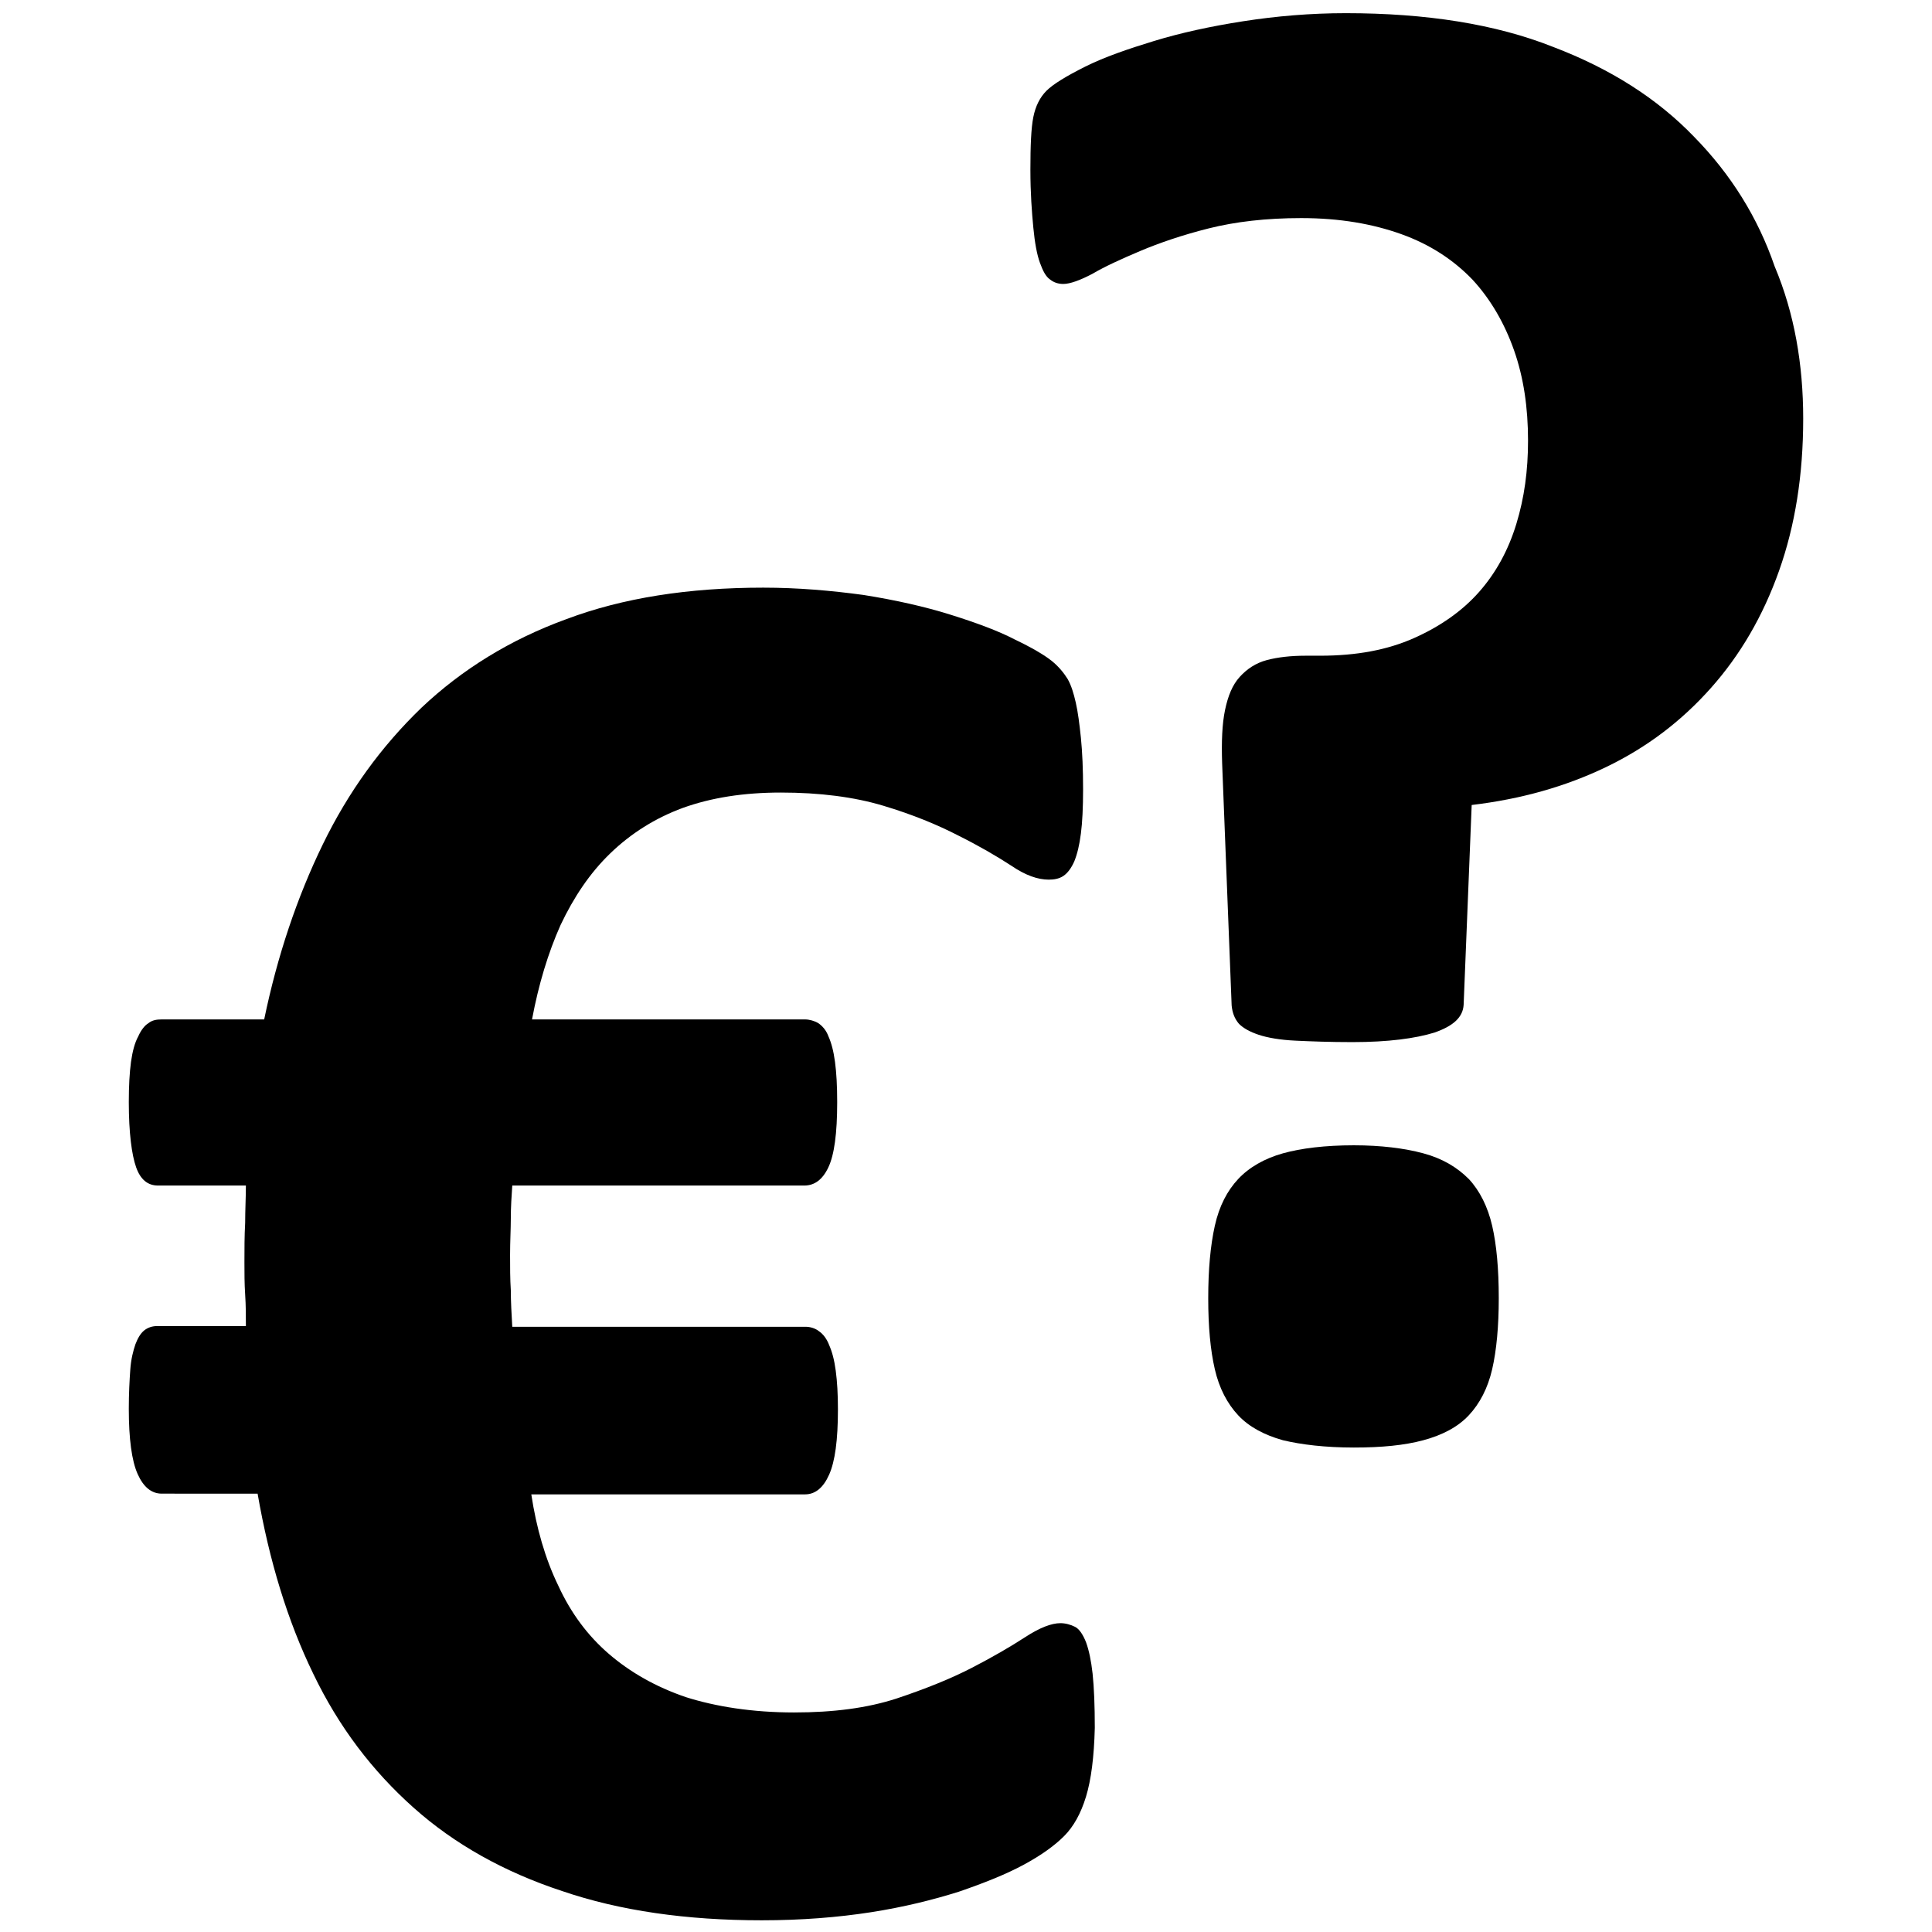
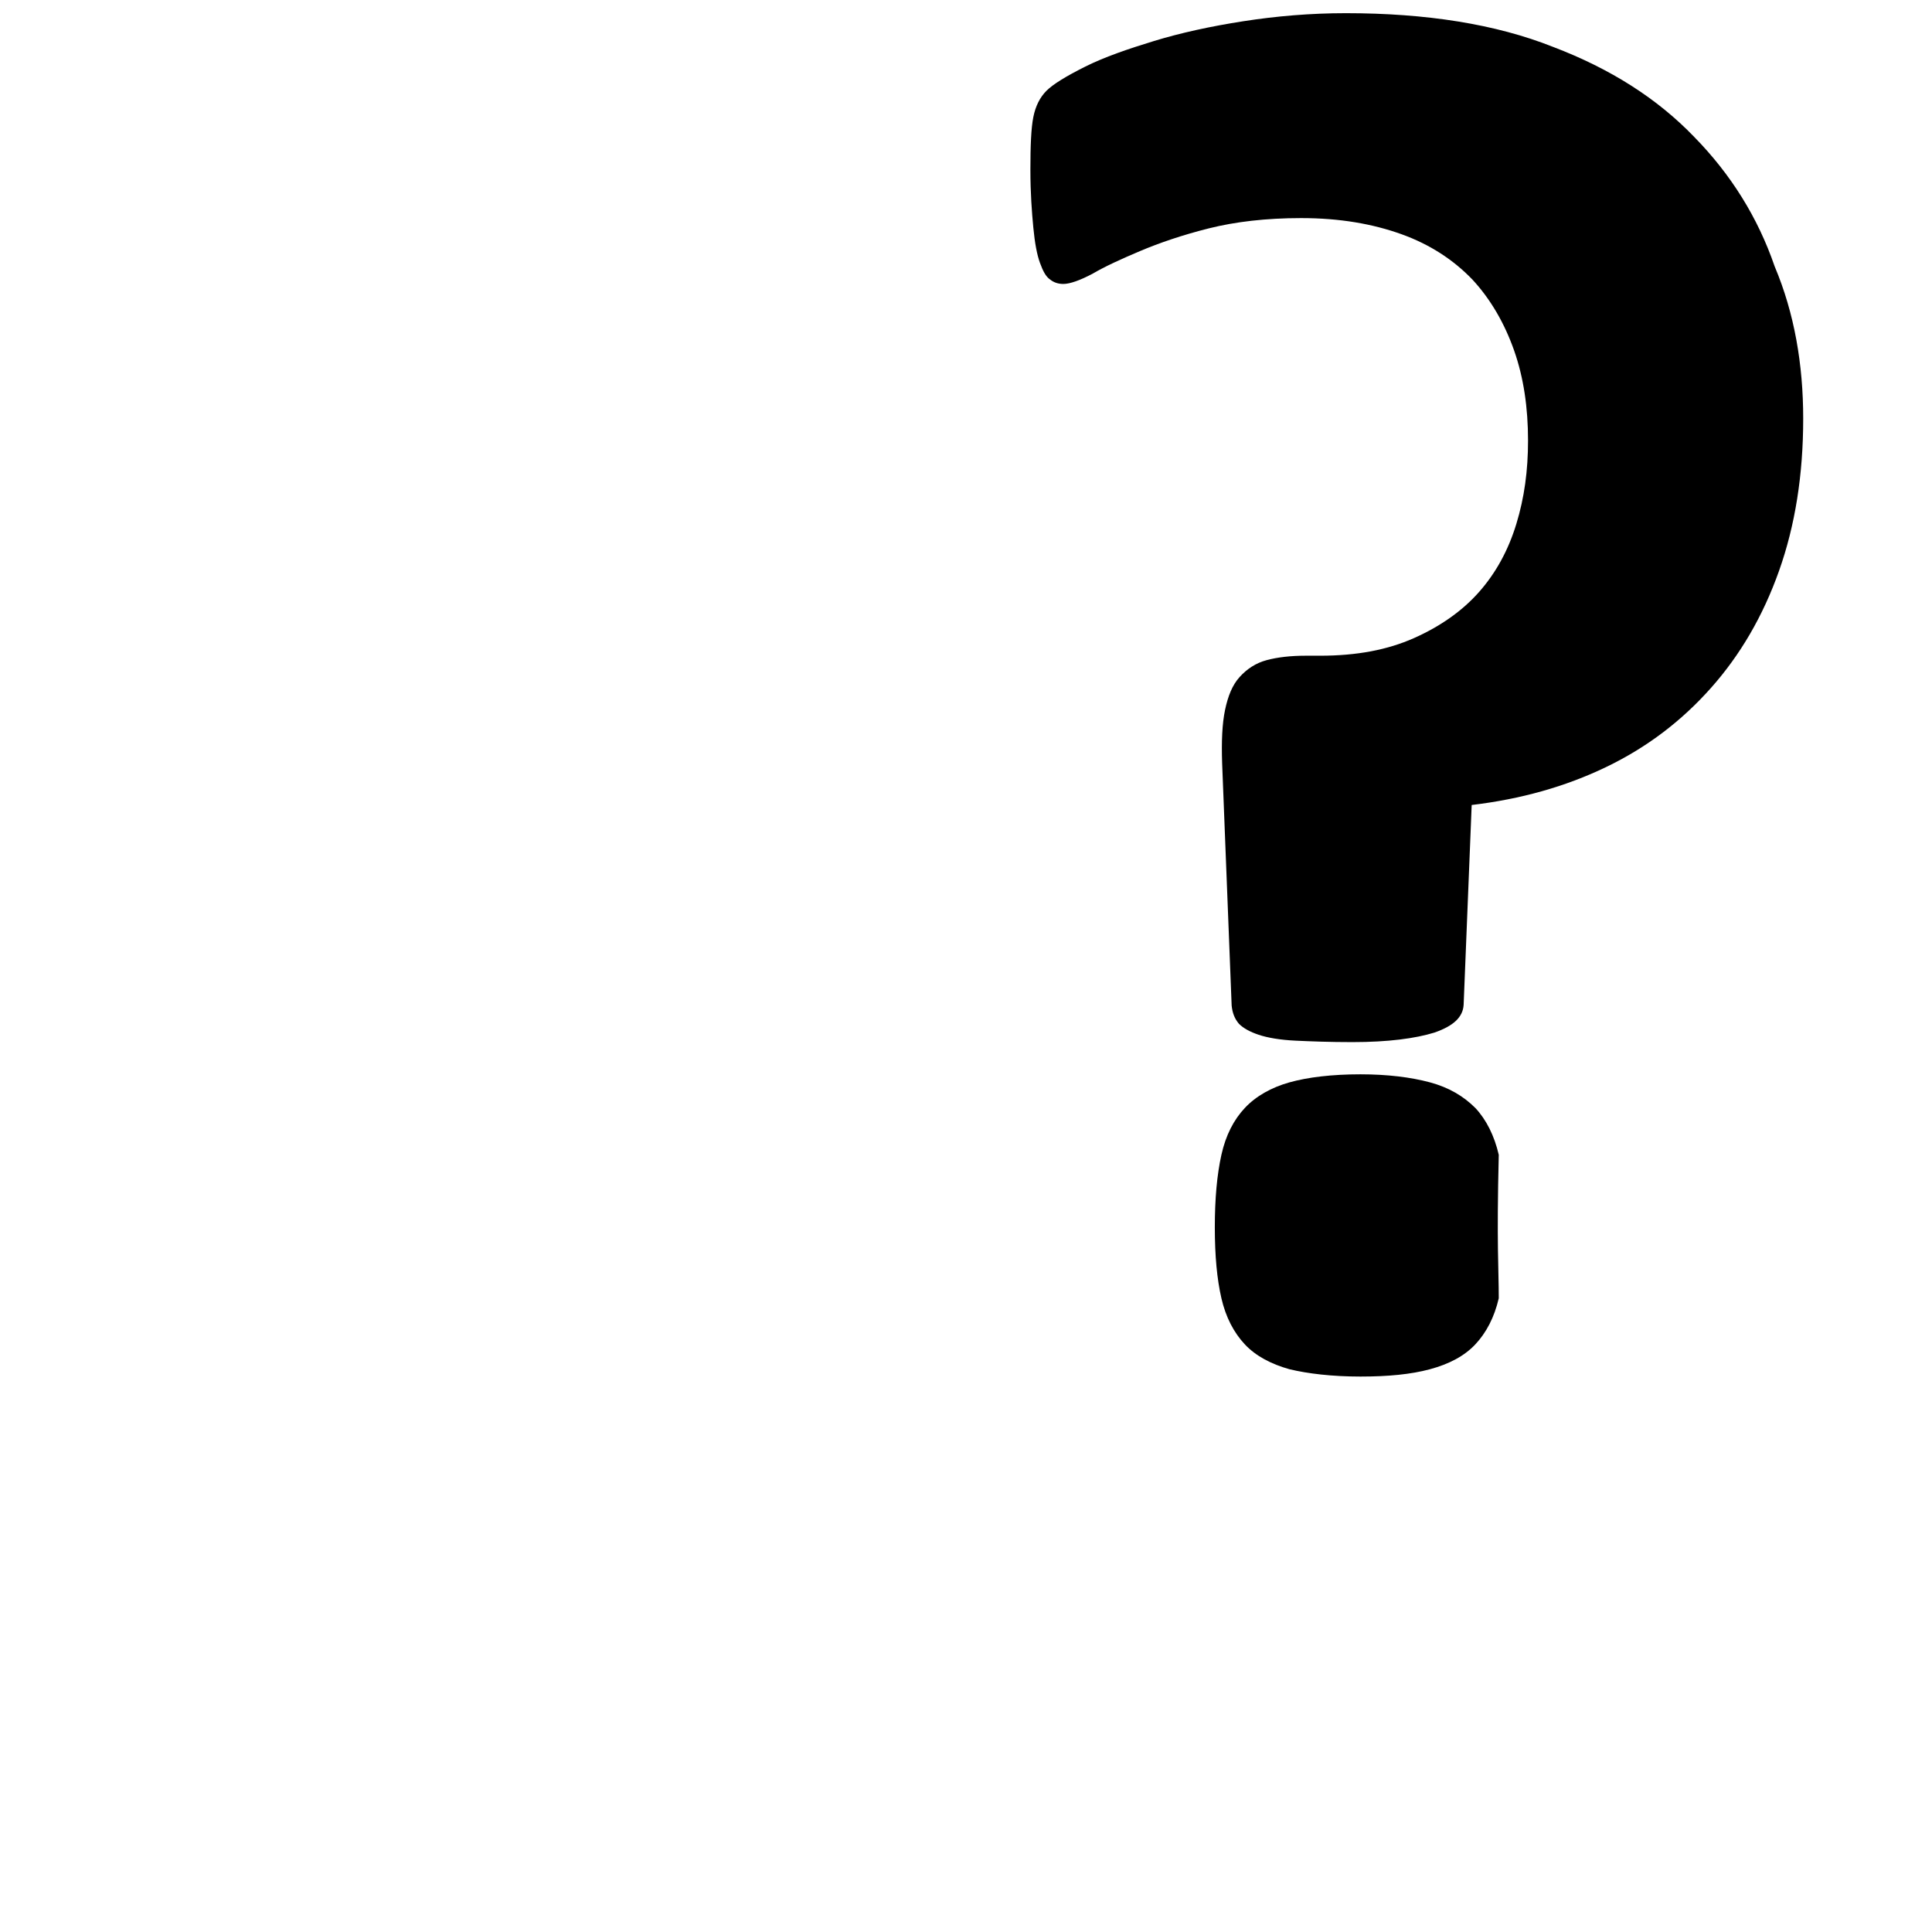
<svg xmlns="http://www.w3.org/2000/svg" version="1.1" id="Layer_2_1_" x="0px" y="0px" viewBox="0 0 264 264" style="enable-background:new 0 0 264 264;" xml:space="preserve">
  <g>
    <g>
-       <path d="M246.4,57.2c0,7.7-1.1,14.6-3.3,20.8c-2.2,6.2-5.3,11.5-9.3,16c-4,4.5-8.7,8.1-14.3,10.8c-5.6,2.7-11.7,4.4-18.4,5.2    l-1.1,27.3c-0.1,1.7-1.4,2.9-4,3.8c-2.6,0.8-6.3,1.3-11.2,1.3c-3.1,0-5.7-0.1-7.8-0.2c-2.1-0.1-3.8-0.4-5-0.8    c-1.2-0.4-2.1-0.9-2.7-1.5c-0.6-0.7-0.9-1.5-1-2.5l-1.3-33.1c-0.1-3,0-5.4,0.4-7.3c0.4-1.9,1-3.4,2-4.5c1-1.1,2.2-1.9,3.7-2.3    c1.5-0.4,3.3-0.6,5.3-0.6h2c5,0,9.2-0.8,12.8-2.4c3.6-1.6,6.6-3.7,8.9-6.3c2.3-2.6,4-5.7,5.1-9.3c1.1-3.6,1.6-7.3,1.6-11.4    c0-4.5-0.6-8.6-1.9-12.3c-1.3-3.7-3.2-7-5.7-9.7c-2.6-2.7-5.8-4.8-9.7-6.2c-3.9-1.4-8.4-2.2-13.7-2.2c-4.8,0-9,0.5-12.6,1.4    c-3.6,0.9-6.8,2-9.4,3.1c-2.6,1.1-4.8,2.1-6.5,3.1c-1.7,0.9-3.1,1.4-4,1.4c-0.7,0-1.3-0.2-1.8-0.6c-0.6-0.4-1-1.2-1.4-2.3    c-0.4-1.1-0.7-2.7-0.9-4.8c-0.2-2.1-0.4-4.7-0.4-7.9c0-3.3,0.1-5.7,0.4-7.2c0.3-1.5,0.9-2.7,1.8-3.6c0.9-0.9,2.7-2,5.3-3.3    c2.6-1.3,5.8-2.4,9.4-3.5c3.6-1.1,7.7-2,12.2-2.7c4.5-0.7,9.2-1.1,14-1.1c11,0,20.5,1.5,28.3,4.6c7.9,3,14.3,7.1,19.3,12.3    c5,5.1,8.7,11,11,17.7C245.2,42.8,246.4,49.8,246.4,57.2z M204.8,177.4c0,3.8-0.3,7.1-0.9,9.7c-0.6,2.6-1.7,4.7-3.2,6.3    c-1.5,1.6-3.6,2.7-6.2,3.4c-2.6,0.7-5.7,1-9.5,1c-3.9,0-7.2-0.4-9.7-1c-2.5-0.7-4.6-1.8-6.1-3.4c-1.5-1.6-2.6-3.7-3.2-6.3    c-0.6-2.6-0.9-5.8-0.9-9.7c0-3.9,0.3-7.2,0.9-9.9c0.6-2.7,1.7-4.8,3.2-6.4c1.5-1.6,3.6-2.8,6.1-3.5c2.5-0.7,5.8-1.1,9.7-1.1    c3.7,0,6.9,0.4,9.5,1.1c2.6,0.7,4.6,1.9,6.2,3.5c1.5,1.6,2.6,3.8,3.2,6.4C204.5,170.1,204.8,173.4,204.8,177.4z" />
+       <path d="M246.4,57.2c0,7.7-1.1,14.6-3.3,20.8c-2.2,6.2-5.3,11.5-9.3,16c-4,4.5-8.7,8.1-14.3,10.8c-5.6,2.7-11.7,4.4-18.4,5.2    l-1.1,27.3c-0.1,1.7-1.4,2.9-4,3.8c-2.6,0.8-6.3,1.3-11.2,1.3c-3.1,0-5.7-0.1-7.8-0.2c-2.1-0.1-3.8-0.4-5-0.8    c-1.2-0.4-2.1-0.9-2.7-1.5c-0.6-0.7-0.9-1.5-1-2.5l-1.3-33.1c-0.1-3,0-5.4,0.4-7.3c0.4-1.9,1-3.4,2-4.5c1-1.1,2.2-1.9,3.7-2.3    c1.5-0.4,3.3-0.6,5.3-0.6h2c5,0,9.2-0.8,12.8-2.4c3.6-1.6,6.6-3.7,8.9-6.3c2.3-2.6,4-5.7,5.1-9.3c1.1-3.6,1.6-7.3,1.6-11.4    c0-4.5-0.6-8.6-1.9-12.3c-1.3-3.7-3.2-7-5.7-9.7c-2.6-2.7-5.8-4.8-9.7-6.2c-3.9-1.4-8.4-2.2-13.7-2.2c-4.8,0-9,0.5-12.6,1.4    c-3.6,0.9-6.8,2-9.4,3.1c-2.6,1.1-4.8,2.1-6.5,3.1c-1.7,0.9-3.1,1.4-4,1.4c-0.7,0-1.3-0.2-1.8-0.6c-0.6-0.4-1-1.2-1.4-2.3    c-0.4-1.1-0.7-2.7-0.9-4.8c-0.2-2.1-0.4-4.7-0.4-7.9c0-3.3,0.1-5.7,0.4-7.2c0.3-1.5,0.9-2.7,1.8-3.6c0.9-0.9,2.7-2,5.3-3.3    c2.6-1.3,5.8-2.4,9.4-3.5c3.6-1.1,7.7-2,12.2-2.7c4.5-0.7,9.2-1.1,14-1.1c11,0,20.5,1.5,28.3,4.6c7.9,3,14.3,7.1,19.3,12.3    c5,5.1,8.7,11,11,17.7C245.2,42.8,246.4,49.8,246.4,57.2z M204.8,177.4c-0.6,2.6-1.7,4.7-3.2,6.3    c-1.5,1.6-3.6,2.7-6.2,3.4c-2.6,0.7-5.7,1-9.5,1c-3.9,0-7.2-0.4-9.7-1c-2.5-0.7-4.6-1.8-6.1-3.4c-1.5-1.6-2.6-3.7-3.2-6.3    c-0.6-2.6-0.9-5.8-0.9-9.7c0-3.9,0.3-7.2,0.9-9.9c0.6-2.7,1.7-4.8,3.2-6.4c1.5-1.6,3.6-2.8,6.1-3.5c2.5-0.7,5.8-1.1,9.7-1.1    c3.7,0,6.9,0.4,9.5,1.1c2.6,0.7,4.6,1.9,6.2,3.5c1.5,1.6,2.6,3.8,3.2,6.4C204.5,170.1,204.8,173.4,204.8,177.4z" />
    </g>
    <g>
-       <path d="M148.4,245.5c-0.7,2.3-1.7,4.1-3,5.4c-1.3,1.3-3.1,2.6-5.5,3.9c-2.4,1.3-5.4,2.5-8.9,3.7c-3.5,1.1-7.5,2.1-12,2.8    c-4.5,0.7-9.5,1.1-14.9,1.1c-10.3,0-19.4-1.3-27.3-4c-7.9-2.6-14.7-6.4-20.3-11.4c-5.6-5-10.2-11-13.7-18.3    c-3.5-7.2-6-15.4-7.6-24.6H22.1c-1.4,0-2.5-0.9-3.3-2.7c-0.8-1.8-1.2-4.8-1.2-8.9c0-2.1,0.1-3.9,0.2-5.3c0.1-1.5,0.4-2.6,0.7-3.5    c0.3-0.8,0.7-1.5,1.2-1.9c0.5-0.4,1.1-0.6,1.8-0.6h12.1c0-1.4,0-2.8-0.1-4.3c-0.1-1.5-0.1-3-0.1-4.4c0-1.8,0-3.6,0.1-5.4    c0-1.8,0.1-3.5,0.1-5.1H21.6c-1.4,0-2.4-0.8-3-2.5c-0.6-1.7-1-4.7-1-8.9c0-2.2,0.1-4,0.3-5.5c0.2-1.4,0.5-2.6,1-3.5    c0.4-0.9,0.9-1.5,1.4-1.8c0.5-0.4,1.1-0.5,1.8-0.5h14c1.8-8.7,4.5-16.7,8-23.9c3.5-7.2,8-13.4,13.5-18.7    c5.5-5.2,12.1-9.3,19.8-12.1c7.7-2.9,16.7-4.3,26.9-4.3c4.7,0,9.3,0.4,13.7,1c4.4,0.7,8.4,1.6,11.9,2.7c3.5,1.1,6.5,2.2,8.8,3.4    c2.3,1.1,4,2.1,5,2.9c1,0.8,1.7,1.7,2.2,2.5c0.5,0.9,0.8,1.9,1.1,3.2c0.3,1.3,0.5,2.9,0.7,4.8c0.2,2,0.3,4.3,0.3,7.1    c0,2.4-0.1,4.5-0.3,6c-0.2,1.6-0.5,2.8-0.9,3.8c-0.4,0.9-0.9,1.6-1.5,2c-0.6,0.4-1.3,0.5-2,0.5c-1.5,0-3.2-0.6-5.1-1.9    c-2-1.3-4.4-2.7-7.2-4.1c-2.9-1.5-6.3-2.9-10.3-4.1c-4-1.2-8.7-1.8-14-1.8c-5.1,0-9.5,0.7-13.4,2.1c-3.8,1.4-7.1,3.5-9.9,6.2    c-2.8,2.7-5,6-6.8,9.8c-1.7,3.8-3,8.1-3.9,12.9h37.3c0.6,0,1.3,0.2,1.8,0.5c0.6,0.4,1.1,1,1.4,1.8c0.4,0.9,0.7,2,0.9,3.5    c0.2,1.5,0.3,3.3,0.3,5.5c0,4.3-0.4,7.2-1.2,8.9c-0.8,1.7-1.9,2.5-3.3,2.5H70c-0.1,1.5-0.2,2.9-0.2,4.5c0,1.5-0.1,3.1-0.1,5    c0,1.6,0,3.3,0.1,4.8c0,1.6,0.1,3.2,0.2,5h40.1c0.6,0,1.3,0.2,1.8,0.6c0.6,0.4,1.1,1.1,1.4,1.9c0.4,0.9,0.7,2,0.9,3.5    c0.2,1.5,0.3,3.2,0.3,5.3c0,4.2-0.4,7.1-1.2,8.9c-0.8,1.8-1.9,2.7-3.3,2.7H72.6c0.7,4.6,1.9,8.8,3.7,12.5c1.7,3.7,4,6.8,6.9,9.3    c2.9,2.5,6.4,4.5,10.5,5.9c4.1,1.3,9.1,2.1,14.8,2.1c5.4,0,10-0.6,14-1.9c3.9-1.3,7.4-2.7,10.3-4.2c2.9-1.5,5.3-2.9,7.3-4.2    c2-1.3,3.6-1.9,4.8-1.9c0.7,0,1.4,0.2,2,0.5c0.6,0.3,1.1,1.1,1.5,2.1c0.4,1.1,0.7,2.5,0.9,4.3c0.2,1.9,0.3,4.4,0.3,7.4    C149.5,240.1,149.1,243.2,148.4,245.5z" />
-     </g>
+       </g>
  </g>
</svg>